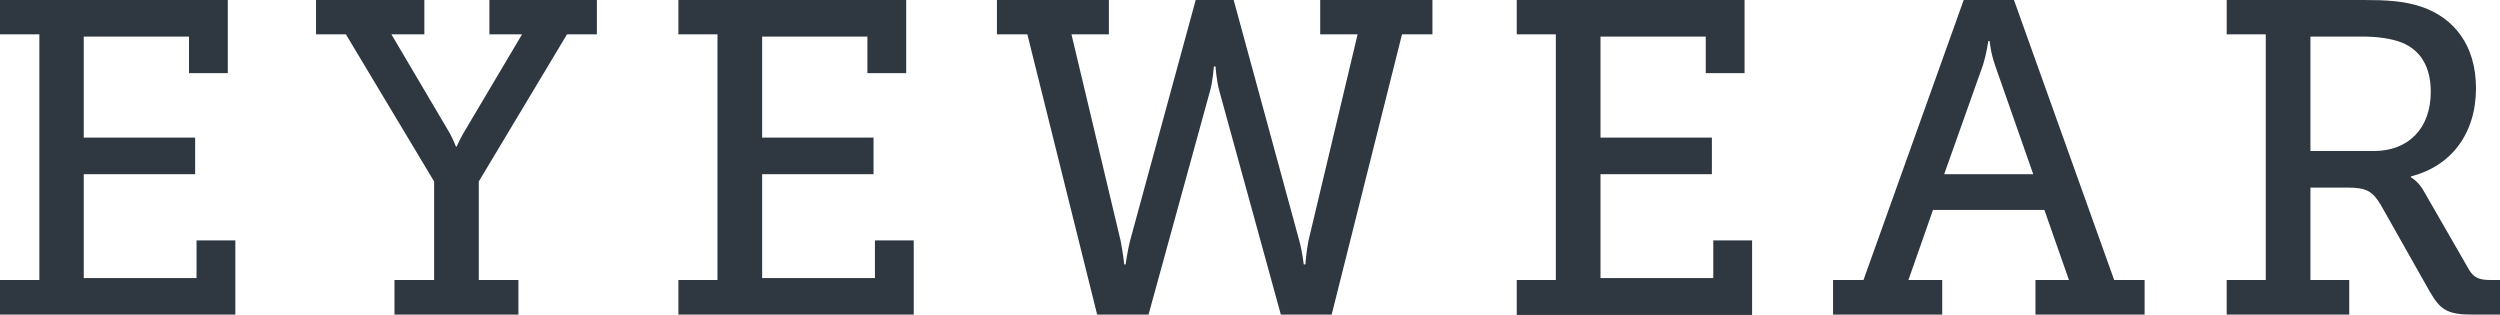
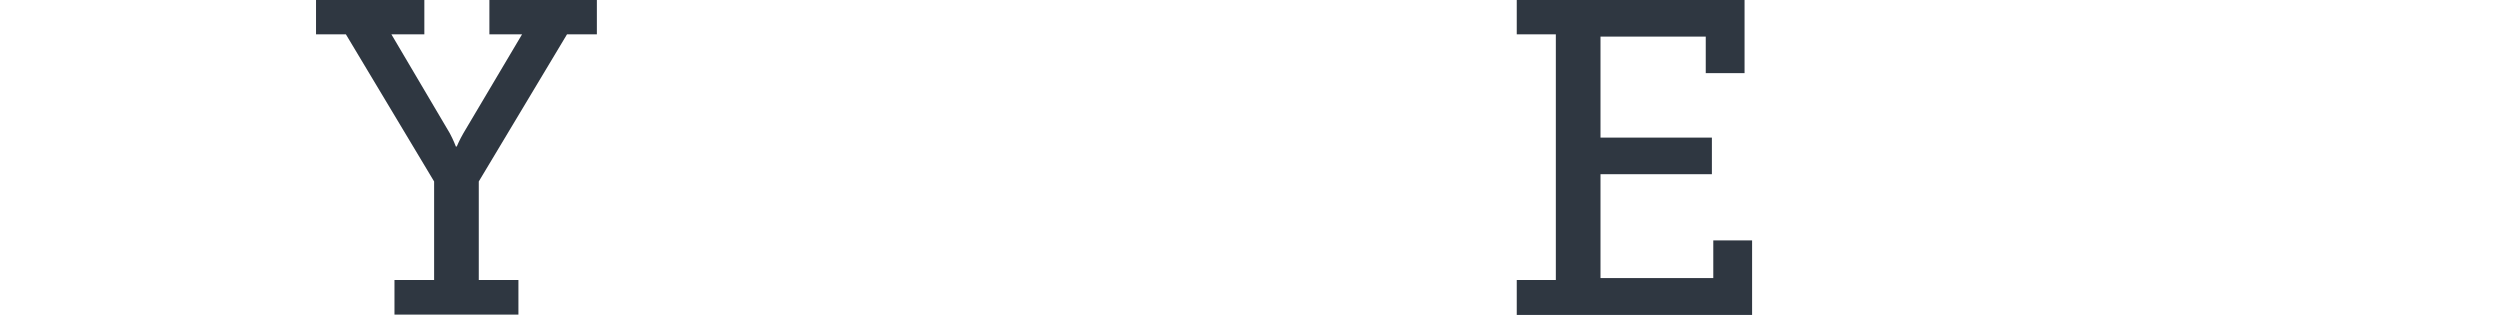
<svg xmlns="http://www.w3.org/2000/svg" version="1.1" id="_レイヤー_2" x="0px" y="0px" viewBox="0 0 895.5 112.7" style="enable-background:new 0 0 895.5 112.7;" xml:space="preserve">
  <style type="text/css">
	.st0{fill:#2F3741;}
</style>
  <g id="_レイヤー_1-2">
    <g>
-       <path class="st0" d="M0,100.3h14.1v-88H0V0h81.6v26.2H67.7V13.1H30v36.2h39.9v13.1H30v37.2h40.4V86.1h13.9v26.7H0V100.3L0,100.3z" />
      <path class="st0" d="M141.3,100.3h14.2V65l-31.6-52.7h-10.7V0H152v12.3h-11.8l20.9,35.4c1.3,2.4,2.2,4.8,2.2,4.8h0.3    c0,0,1-2.4,2.4-4.8L187,12.3h-11.7V0h38.5v12.3h-10.7L171.5,65v35.3h14.2v12.4h-44.4L141.3,100.3L141.3,100.3z" />
-       <path class="st0" d="M243,100.3H257v-88H243V0h81.6v26.2h-13.9V13.1H273v36.2h39.9v13.1H273v37.2h40.4V86.1h13.9v26.7H243    L243,100.3L243,100.3z" />
-       <path class="st0" d="M357.1,0h40.1v12.3h-13.4l17.6,73.9c0.8,4,1.3,8.5,1.3,8.5h0.5c0,0,0.6-4.5,1.6-8.5L428.3,0h13.6l23.5,86.2    c1.1,4,1.6,8.5,1.6,8.5h0.6c0,0,0.3-4.5,1.1-8.5l17.6-73.9h-13.4V0h40.2v12.3h-10.9L477,112.7h-18.2l-22-80    c-1.1-4-1.4-8.9-1.4-8.9h-0.6c0,0-0.3,5-1.4,8.9l-22,80H393L368,12.3h-10.9L357.1,0L357.1,0z" />
      <path class="st0" d="M543.3,100.3h14v-88h-14V0h81.6v26.2H611V13.1h-37.7v36.2h39.9v13.1h-39.9v37.2h40.4V86.1h13.9v26.7h-84.3    V100.3L543.3,100.3z" />
-       <path class="st0" d="M656.6,100.3h10.9L703.4,0h18l35.9,100.3h10.9v12.4h-39.1v-12.4h12l-8.8-25.1h-39.9l-8.8,25.1h12.1v12.4    h-39.1L656.6,100.3L656.6,100.3z M728.3,62.4l-13.7-39.1c-1.6-4.6-1.9-8.6-1.9-8.6h-0.5c0,0-0.5,4-1.9,8.6l-13.9,39.1H728.3    L728.3,62.4z" />
-       <path class="st0" d="M797.6,100.3h14v-88h-14V0h48.9c8,0,14.5,0.3,20.8,2.4c11.8,4,19.6,13.9,19.6,29.2c0,16.3-8.9,27.9-23.3,31.6    v0.3c0,0,2.9,1.6,4.8,5.3l16,27.8c1.8,3,3.8,3.7,7.8,3.7h3.3v12.4h-9.6c-9.6,0-11.8-1.8-15.7-8.5l-17.4-30.8    c-2.9-4.8-5-6.2-11.8-6.2h-13.4v33.1h13.9v12.4h-43.9L797.6,100.3L797.6,100.3z M850.3,54.1c12.3,0,20.4-8,20.4-21.2    c0-8.8-3.5-14.9-10.5-17.7c-3.7-1.4-8.5-2.1-13.9-2.1h-18.7v41C827.6,54.1,850.3,54.1,850.3,54.1z" />
    </g>
  </g>
</svg>